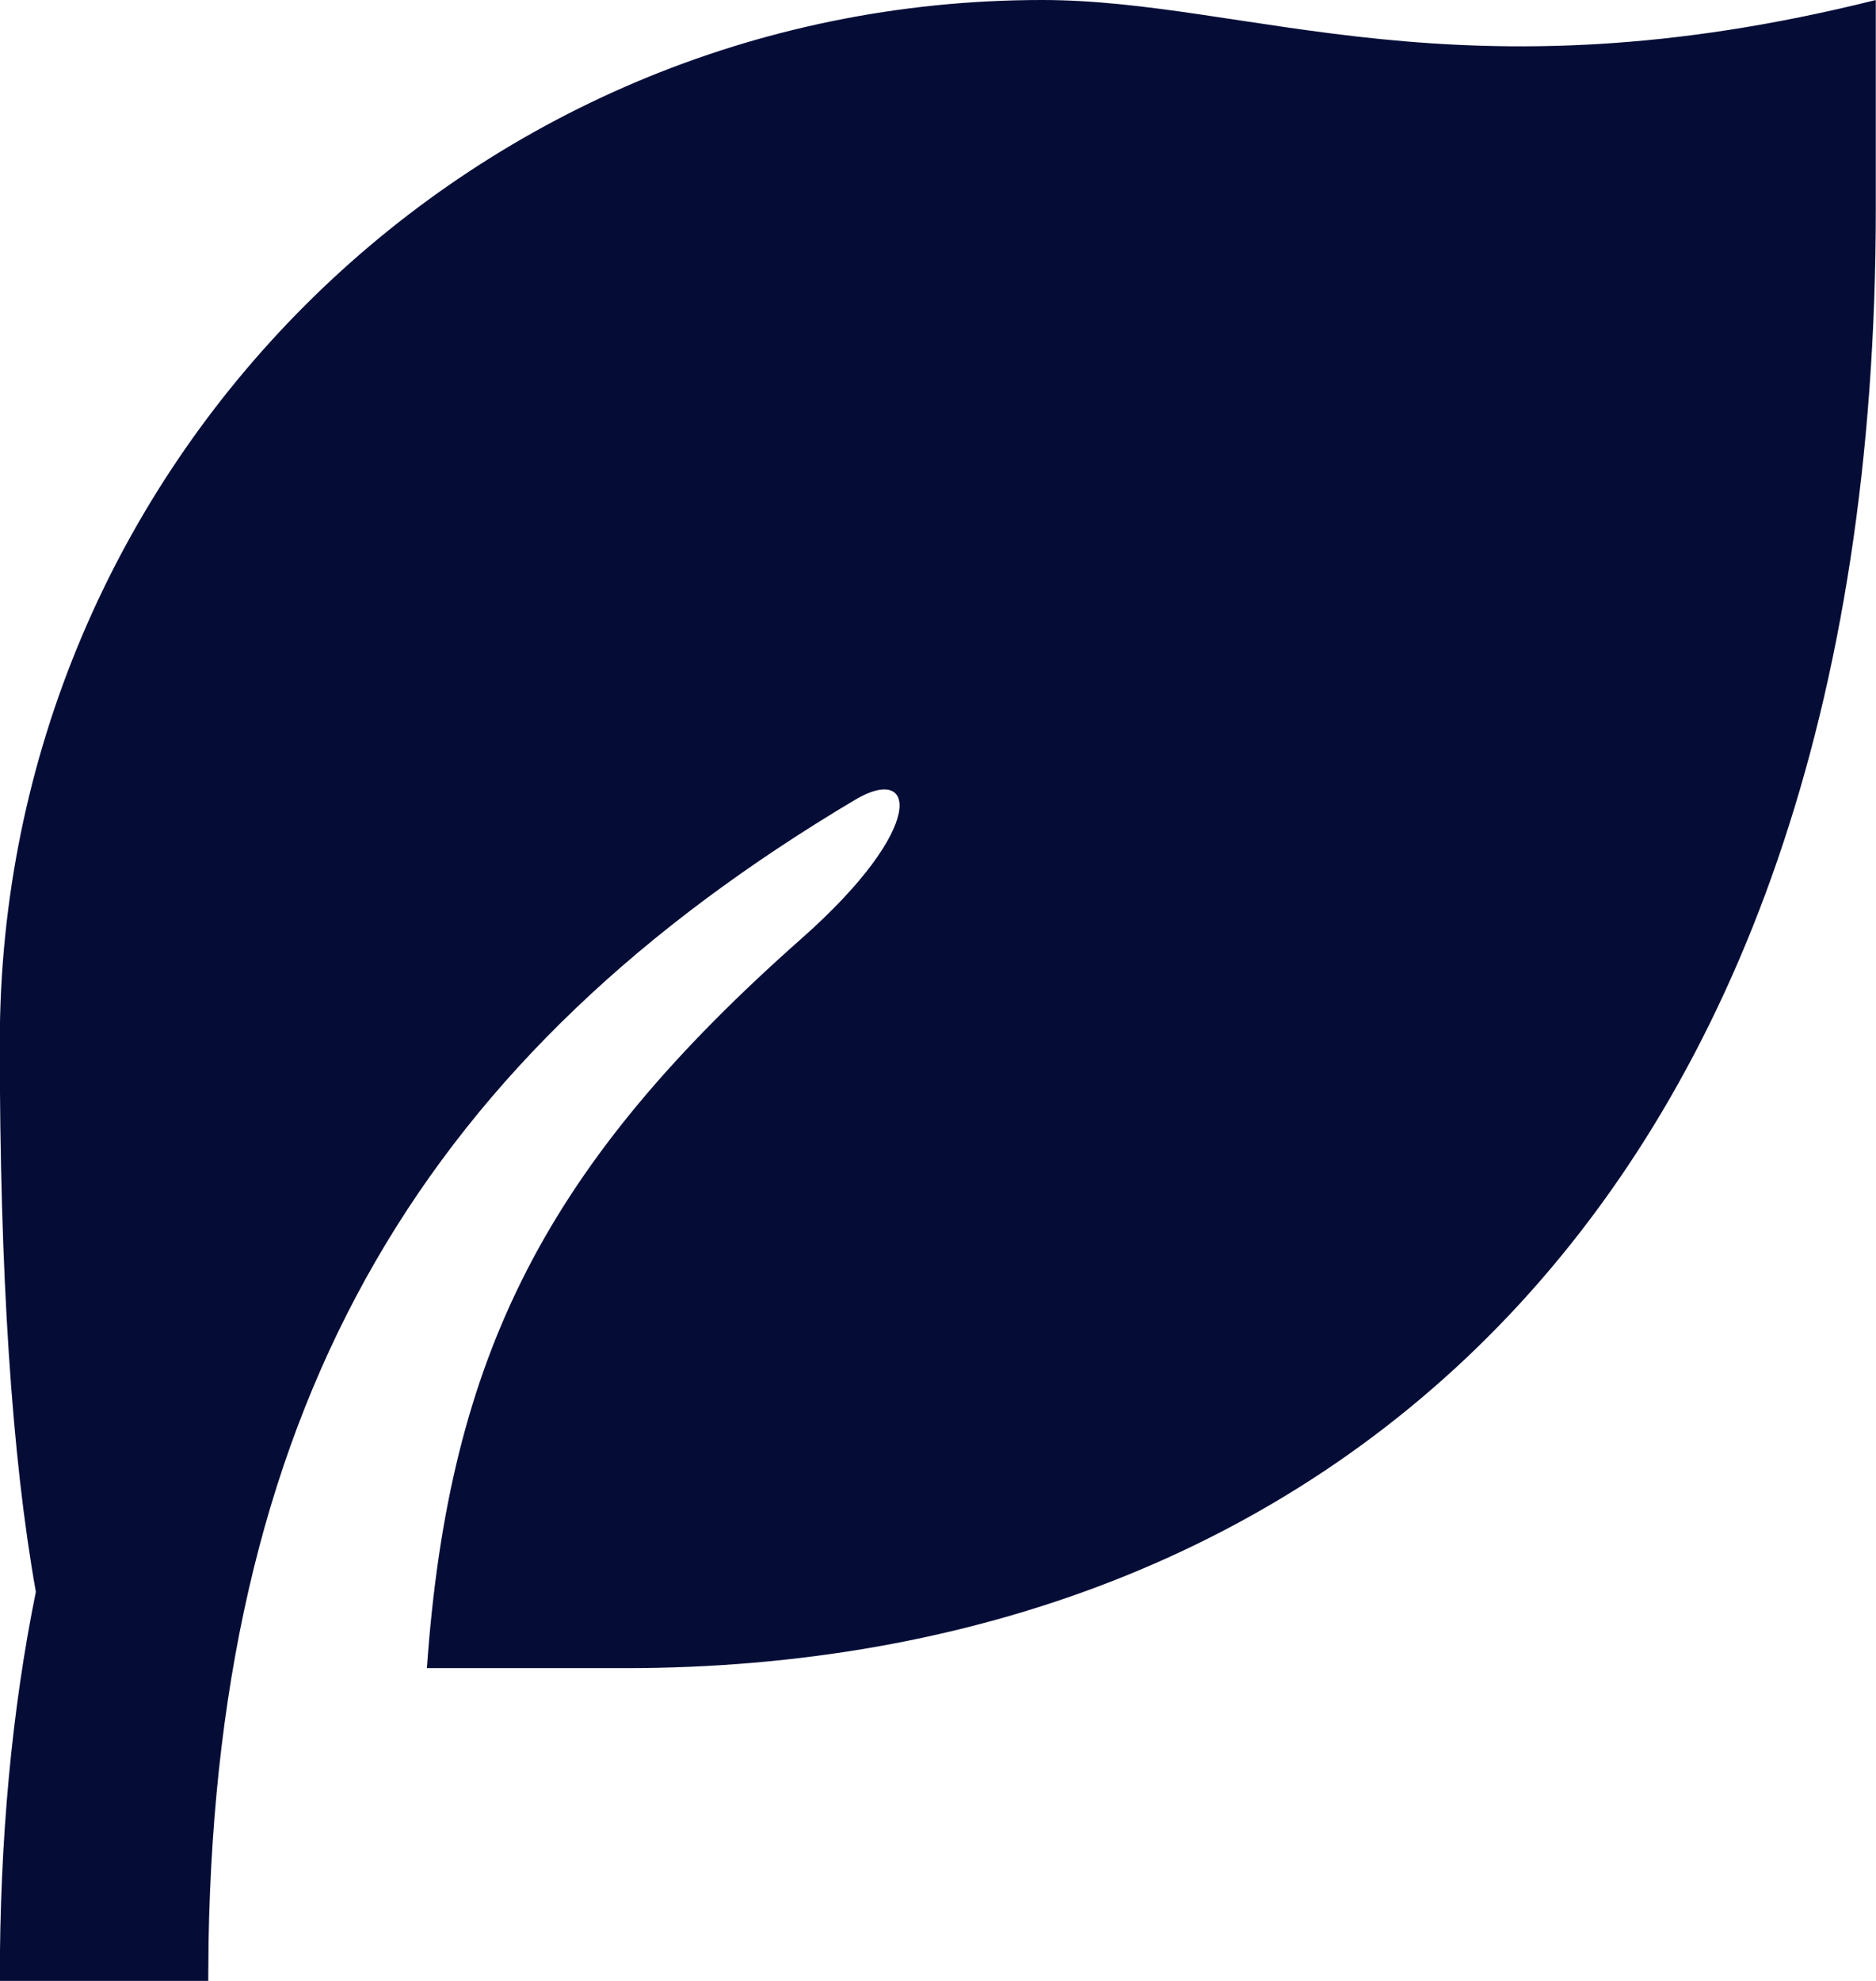
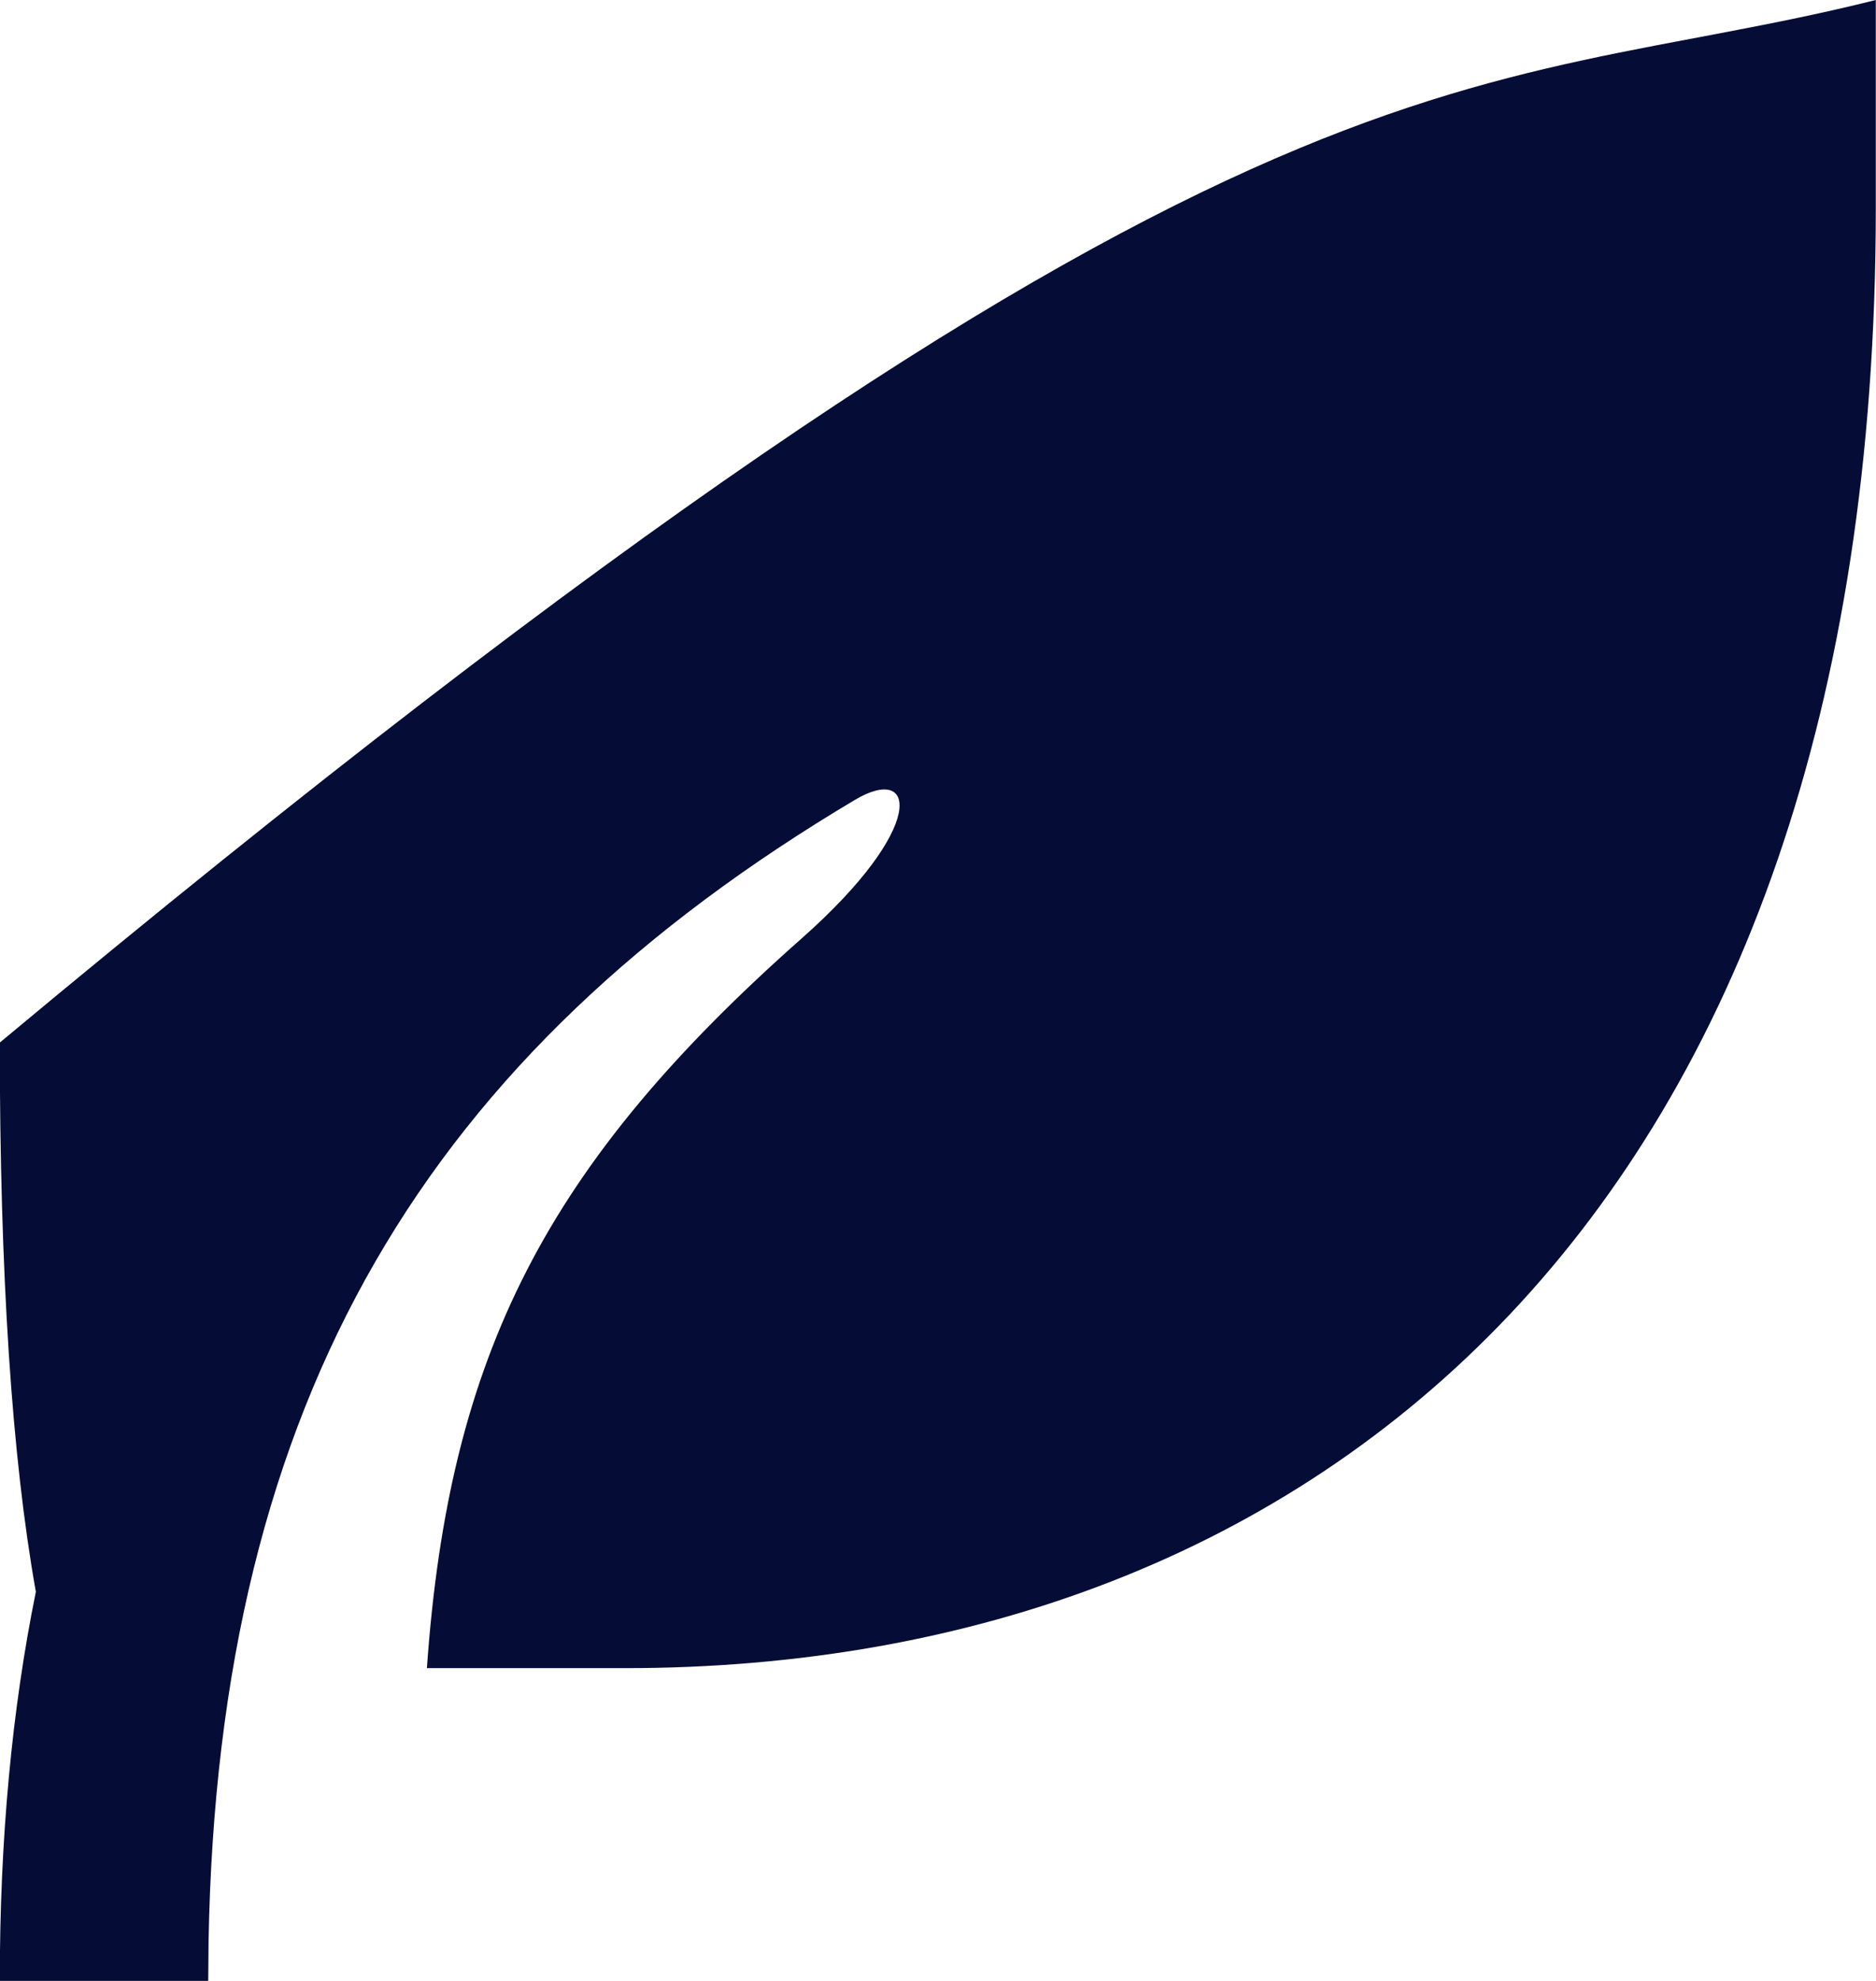
<svg xmlns="http://www.w3.org/2000/svg" width="18" height="19" viewBox="0 0 18 19" fill="none">
-   <path d="M17.998 0V2C17.998 11.627 12.626 16 5.998 16L4.096 16C4.308 12.988 5.245 11.165 7.694 8.999C8.898 7.934 8.796 7.319 8.203 7.672C4.119 10.102 2.091 13.386 2.001 18.63L1.998 19H-0.002C-0.002 17.637 0.114 16.4 0.344 15.268C0.113 13.974 -0.002 12.218 -0.002 10C-0.002 4.477 4.475 0 9.998 0C11.998 0 13.998 1 17.998 0Z" fill="#050D37" />
+   <path d="M17.998 0V2C17.998 11.627 12.626 16 5.998 16L4.096 16C4.308 12.988 5.245 11.165 7.694 8.999C8.898 7.934 8.796 7.319 8.203 7.672C4.119 10.102 2.091 13.386 2.001 18.63L1.998 19H-0.002C-0.002 17.637 0.114 16.4 0.344 15.268C0.113 13.974 -0.002 12.218 -0.002 10C11.998 0 13.998 1 17.998 0Z" fill="#050D37" />
</svg>